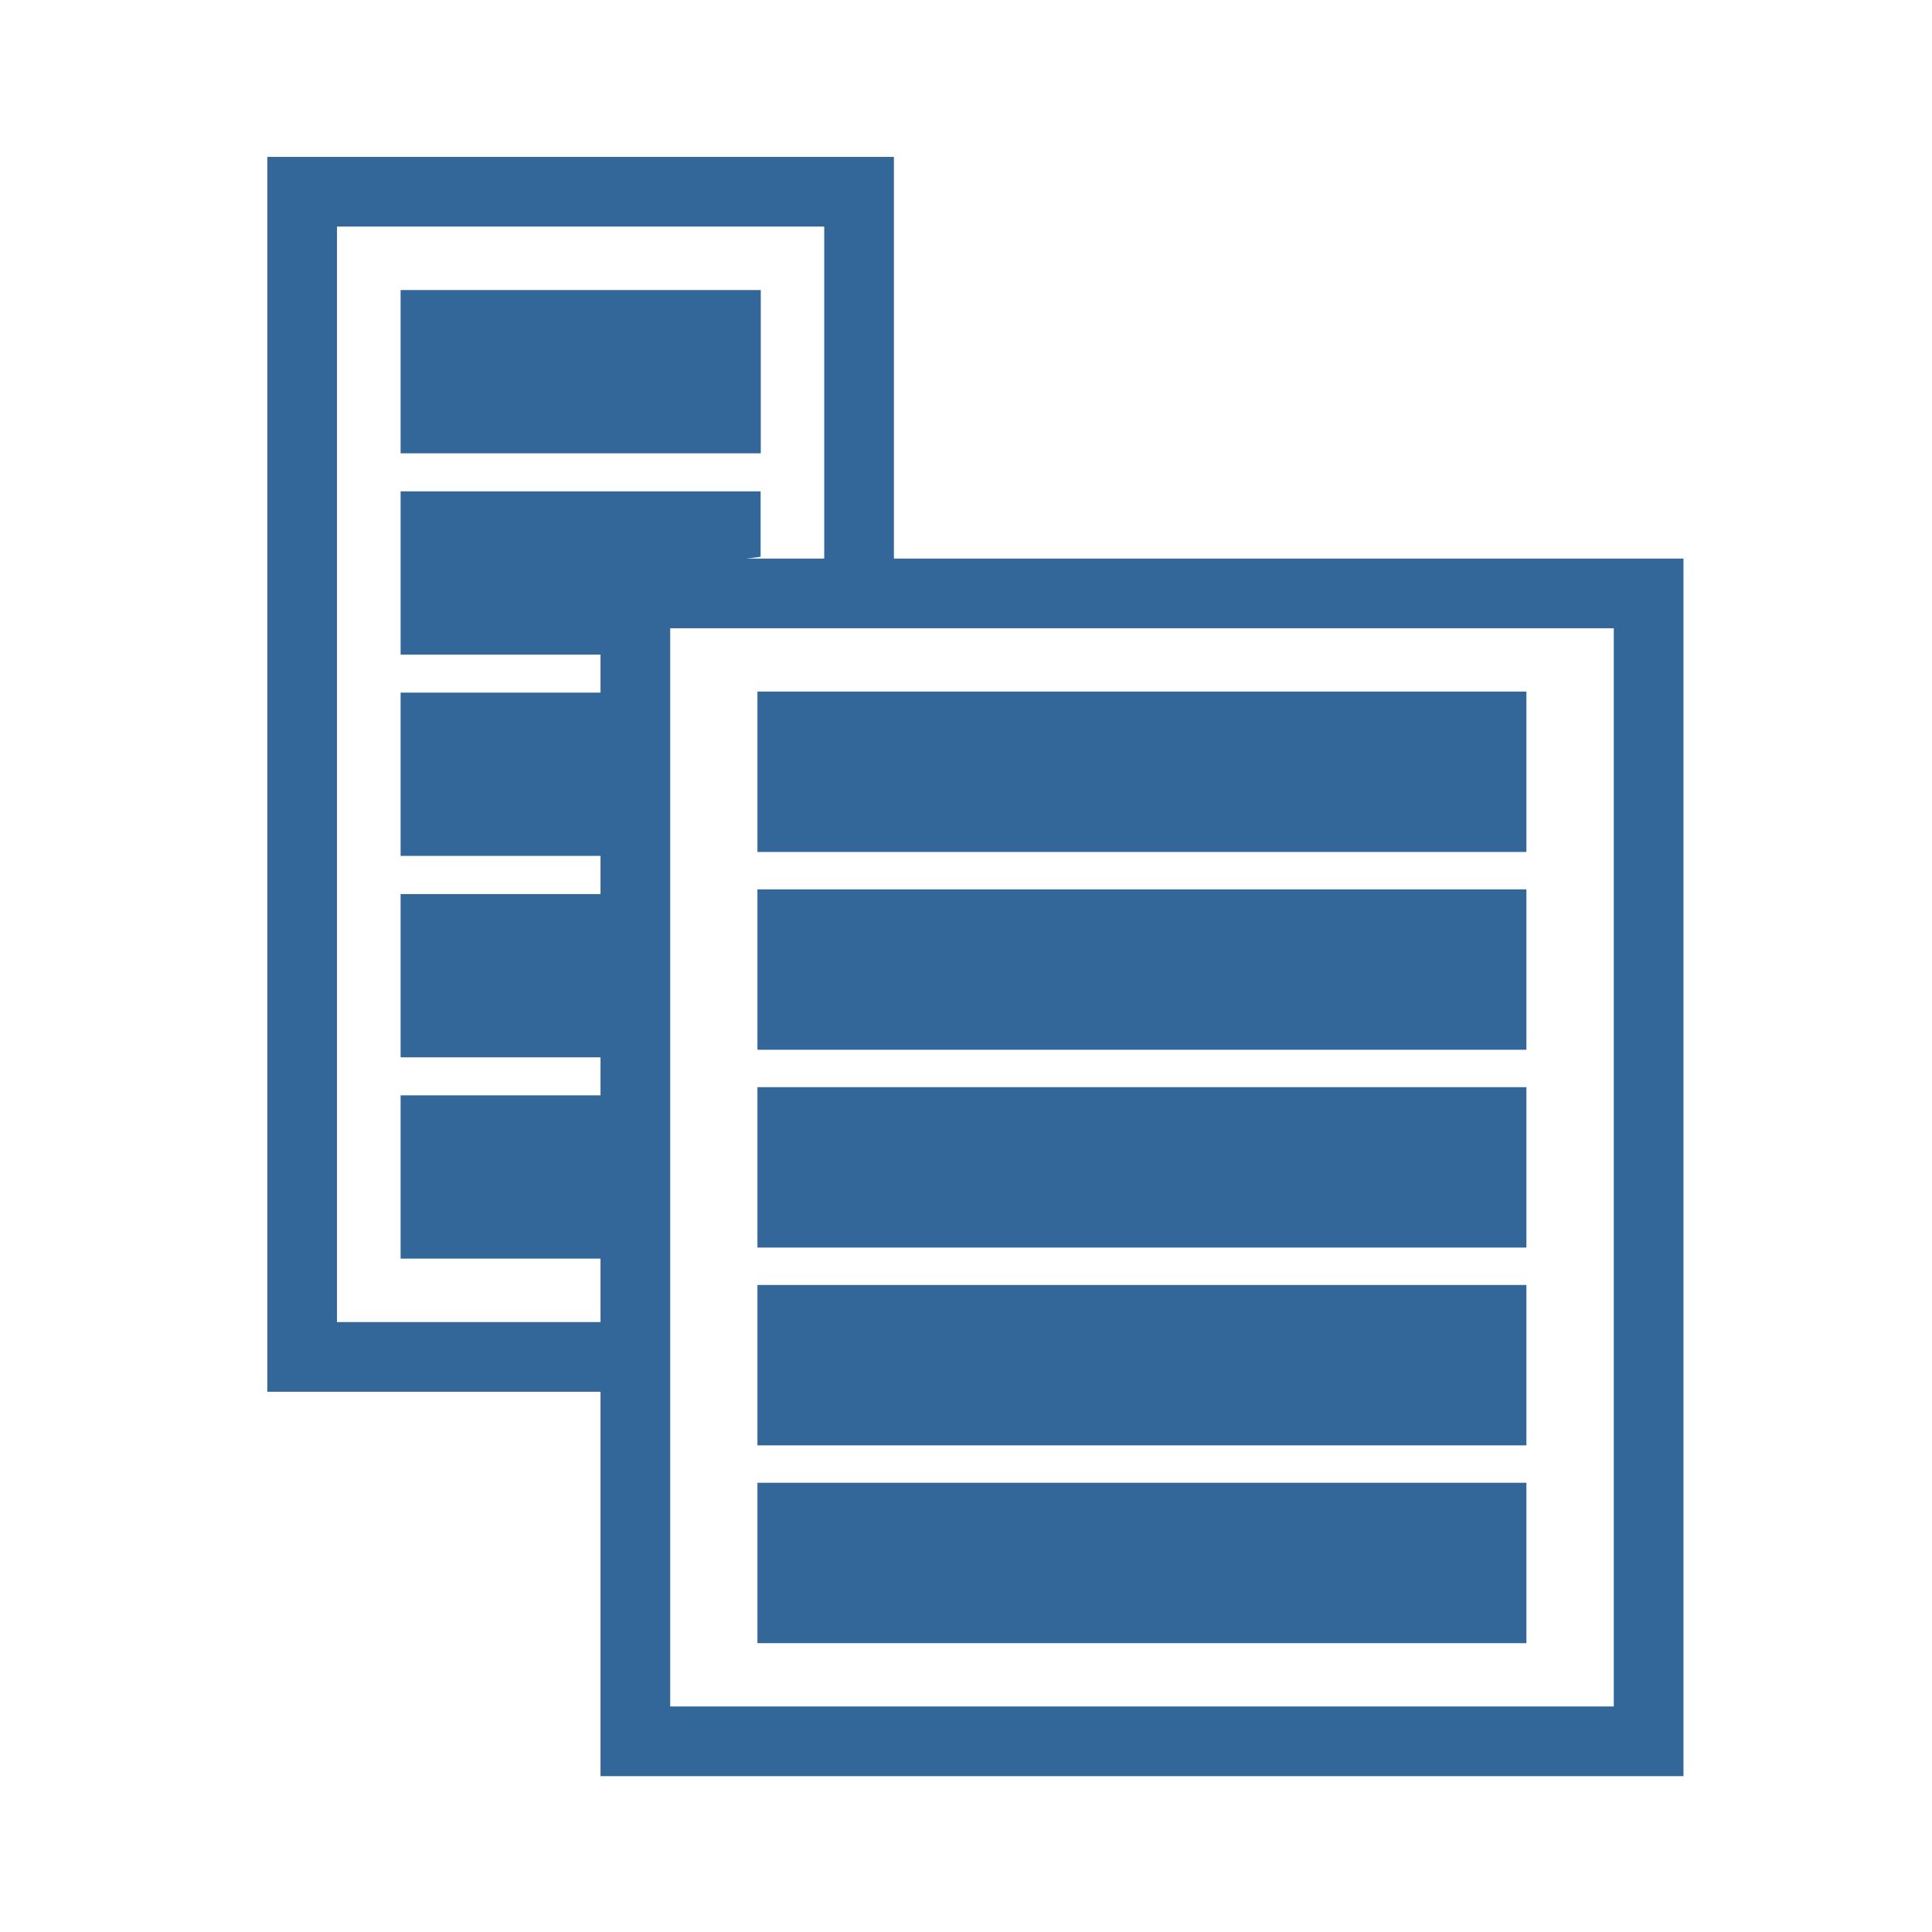
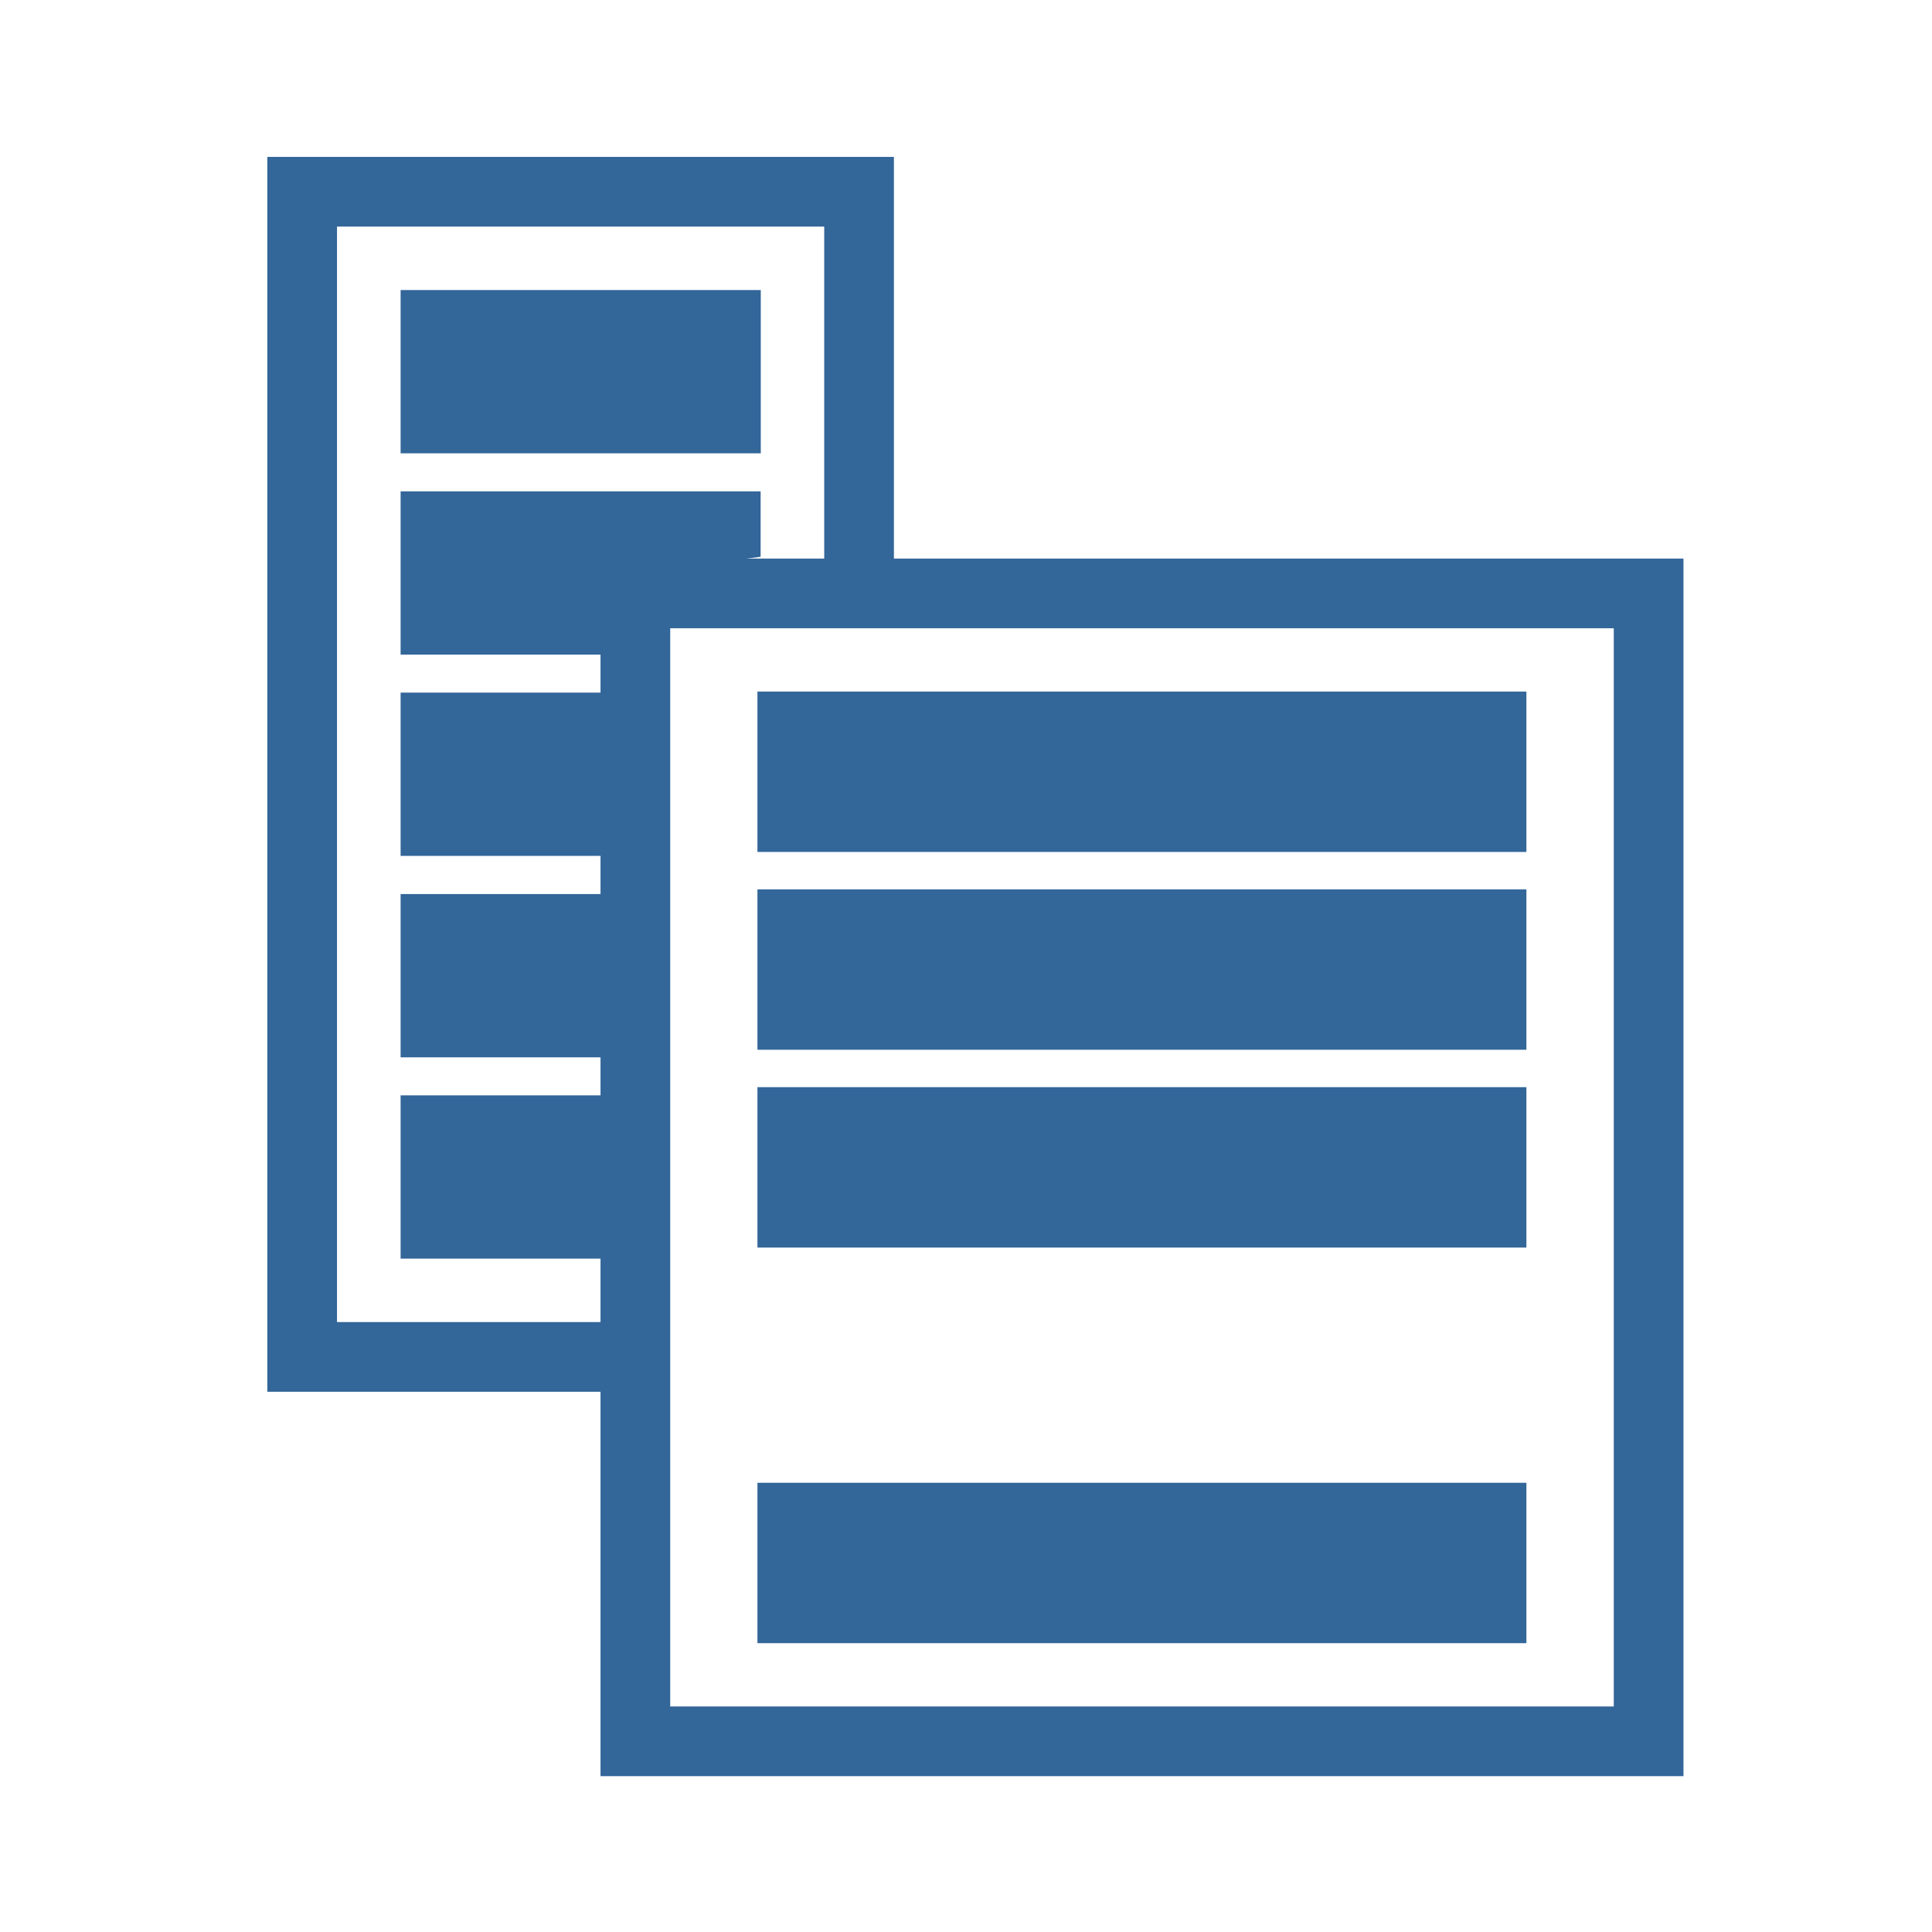
<svg xmlns="http://www.w3.org/2000/svg" version="1.1" id="Layer_1" x="0px" y="0px" viewBox="0 0 127.56 127.56" enable-background="new 0 0 127.56 127.56" xml:space="preserve">
-   <path opacity="0" fill="#139DBD" d="M103.94,127.56H23.62C10.63,127.56,0,116.93,0,103.94V23.62C0,10.63,10.63,0,23.62,0h80.32  c12.99,0,23.62,10.63,23.62,23.62v80.32C127.56,116.93,116.93,127.56,103.94,127.56" />
+   <path opacity="0" fill="#139DBD" d="M103.94,127.56C10.63,127.56,0,116.93,0,103.94V23.62C0,10.63,10.63,0,23.62,0h80.32  c12.99,0,23.62,10.63,23.62,23.62v80.32C127.56,116.93,116.93,127.56,103.94,127.56" />
  <g>
    <polyline fill="none" stroke="#336699" stroke-width="4.601" stroke-miterlimit="10" points="41.95,89.59 19.95,89.59 19.95,12.66    56.72,12.66 56.72,37.83  " />
    <g>
      <rect x="26.45" y="19.15" fill="#336699" width="23.78" height="10.78" />
      <polygon fill="#336699" points="42.16,37.83 39.74,43.22 26.45,43.22 26.45,32.44 50.22,32.44 50.22,36.76   " />
      <rect x="26.45" y="45.73" fill="#336699" width="15.71" height="10.78" />
      <rect x="26.45" y="59.03" fill="#336699" width="15.92" height="10.78" />
      <rect x="26.45" y="72.32" fill="#336699" width="15.5" height="10.78" />
    </g>
  </g>
  <g>
    <rect x="41.95" y="39.18" fill="none" stroke="#336699" stroke-width="4.601" stroke-miterlimit="10" width="66.9" height="75.79" />
    <g>
      <rect x="50.01" y="45.66" fill="#336699" width="50.77" height="10.59" />
      <rect x="50.01" y="58.72" fill="#336699" width="50.77" height="10.59" />
      <rect x="50.01" y="71.78" fill="#336699" width="50.77" height="10.59" />
-       <rect x="50.01" y="84.84" fill="#336699" width="50.77" height="10.59" />
      <rect x="50.01" y="97.9" fill="#336699" width="50.77" height="10.59" />
    </g>
  </g>
</svg>